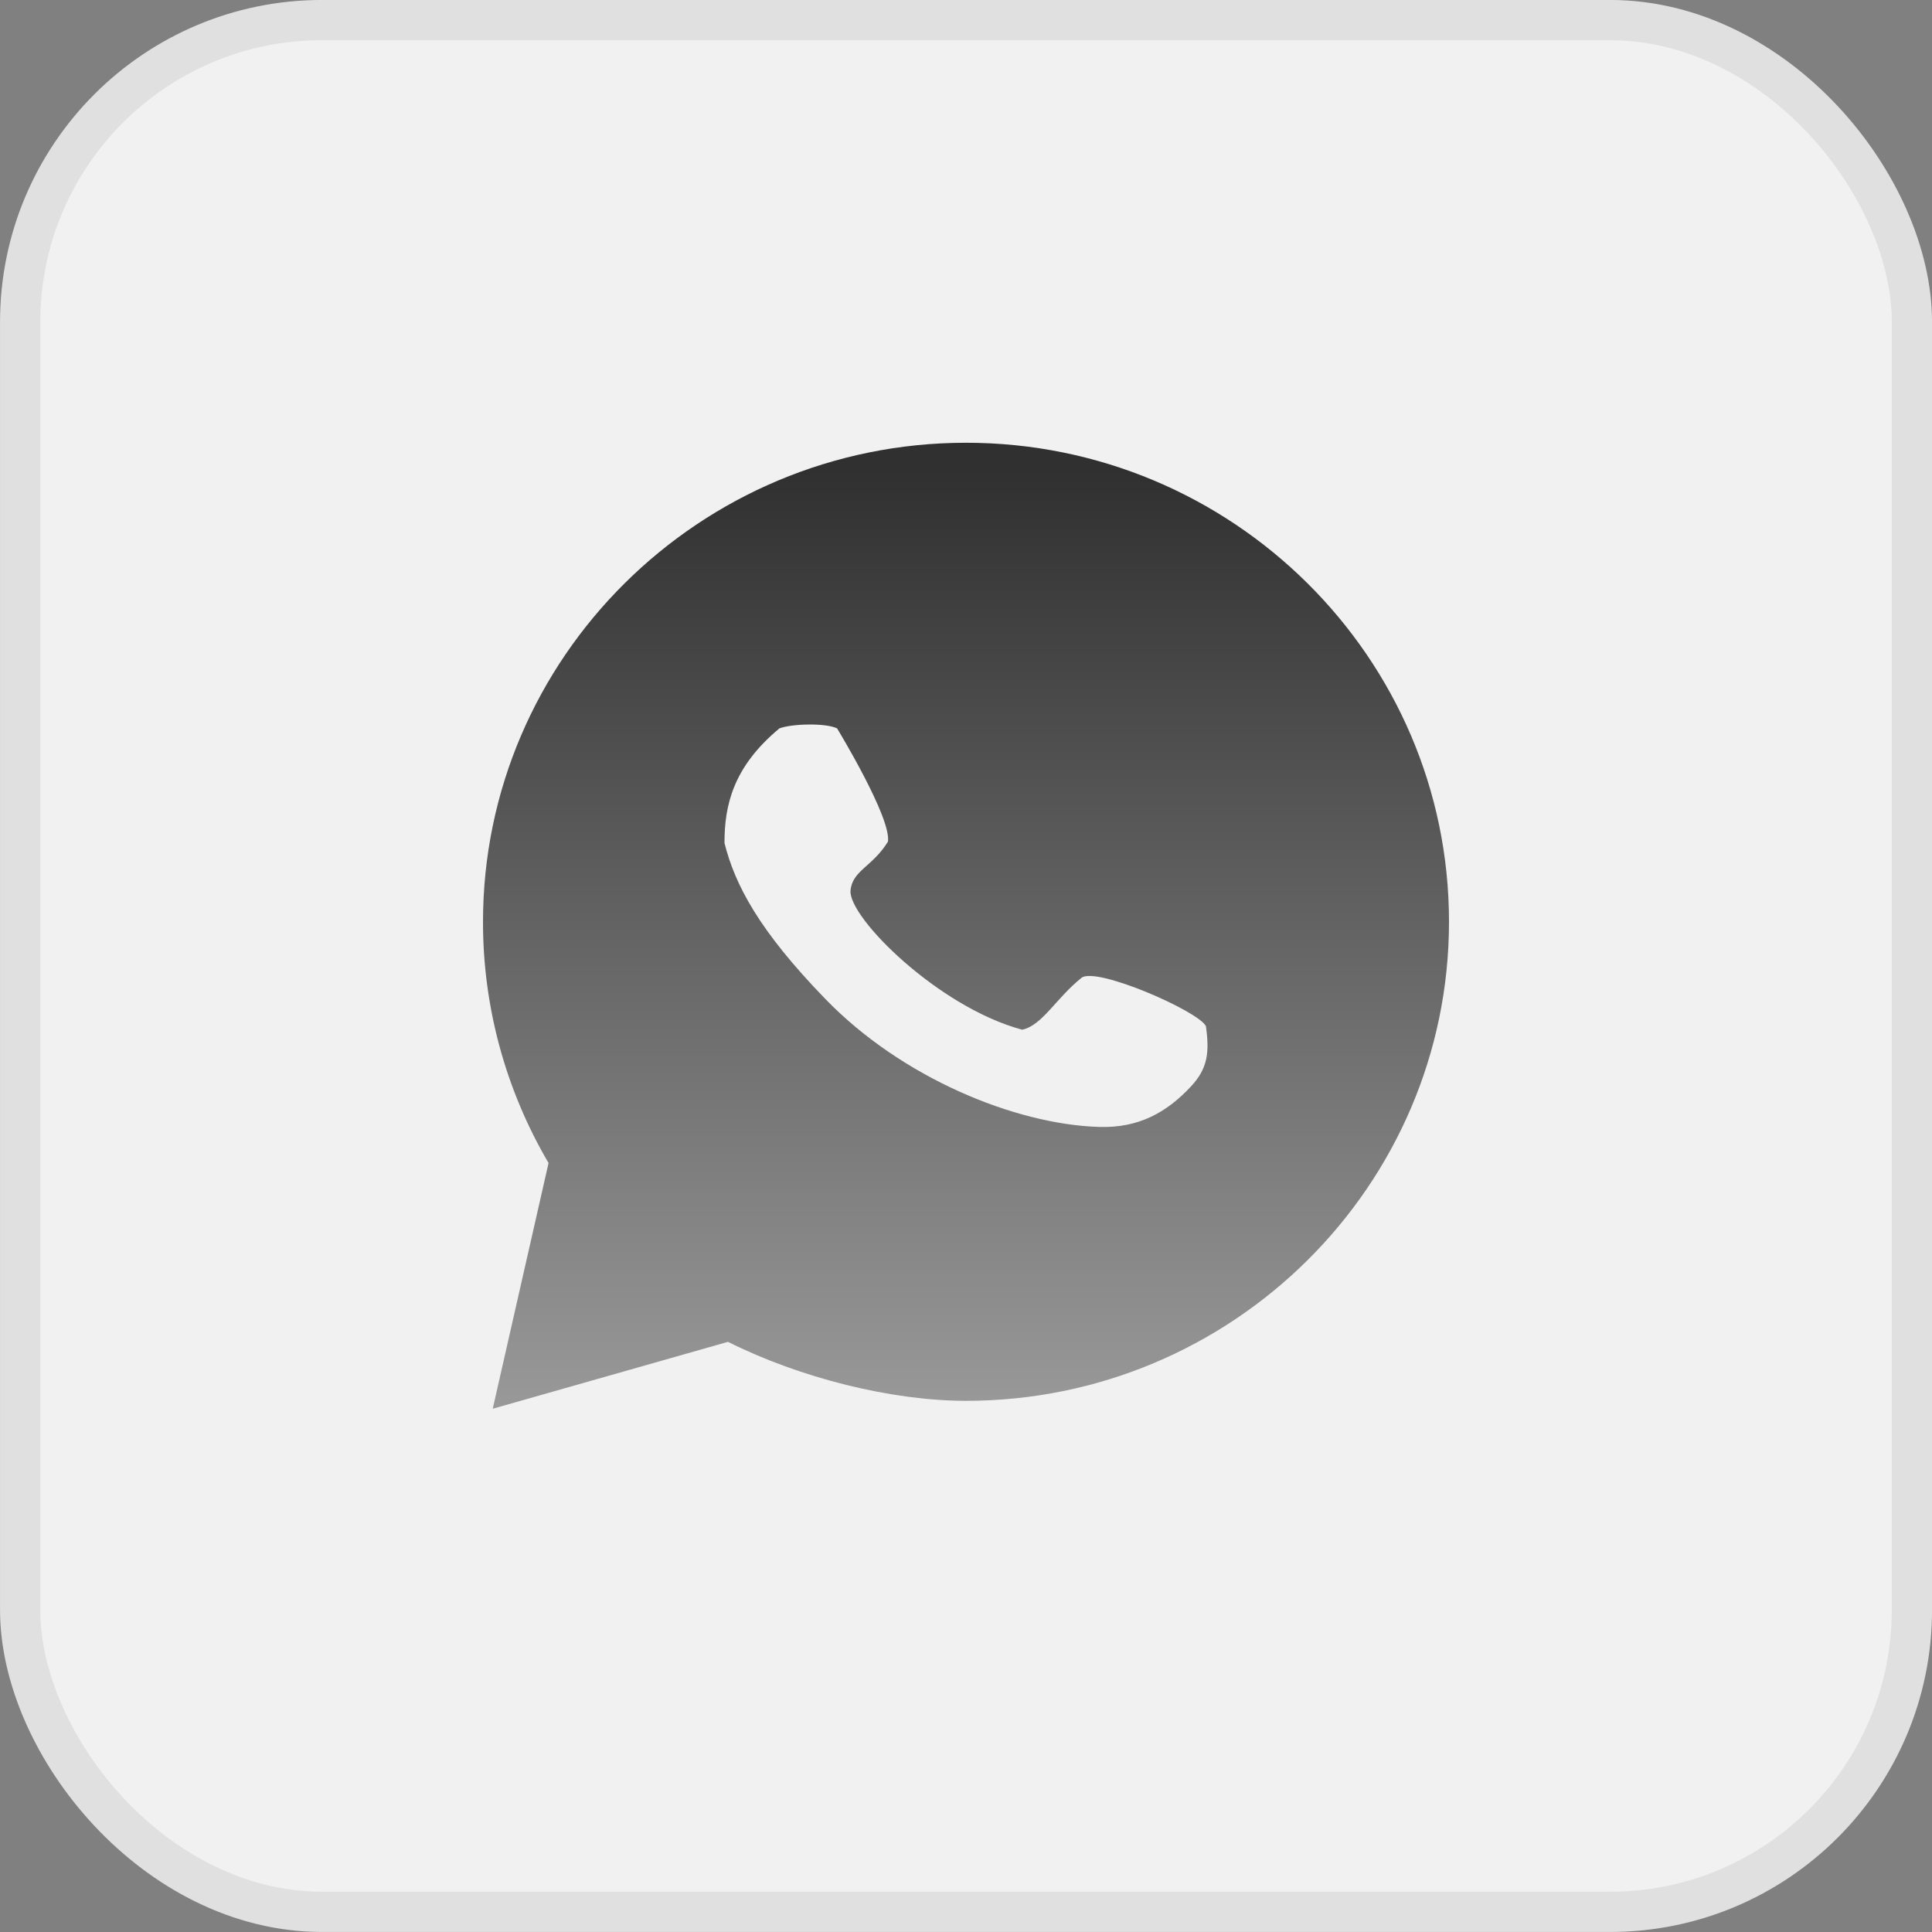
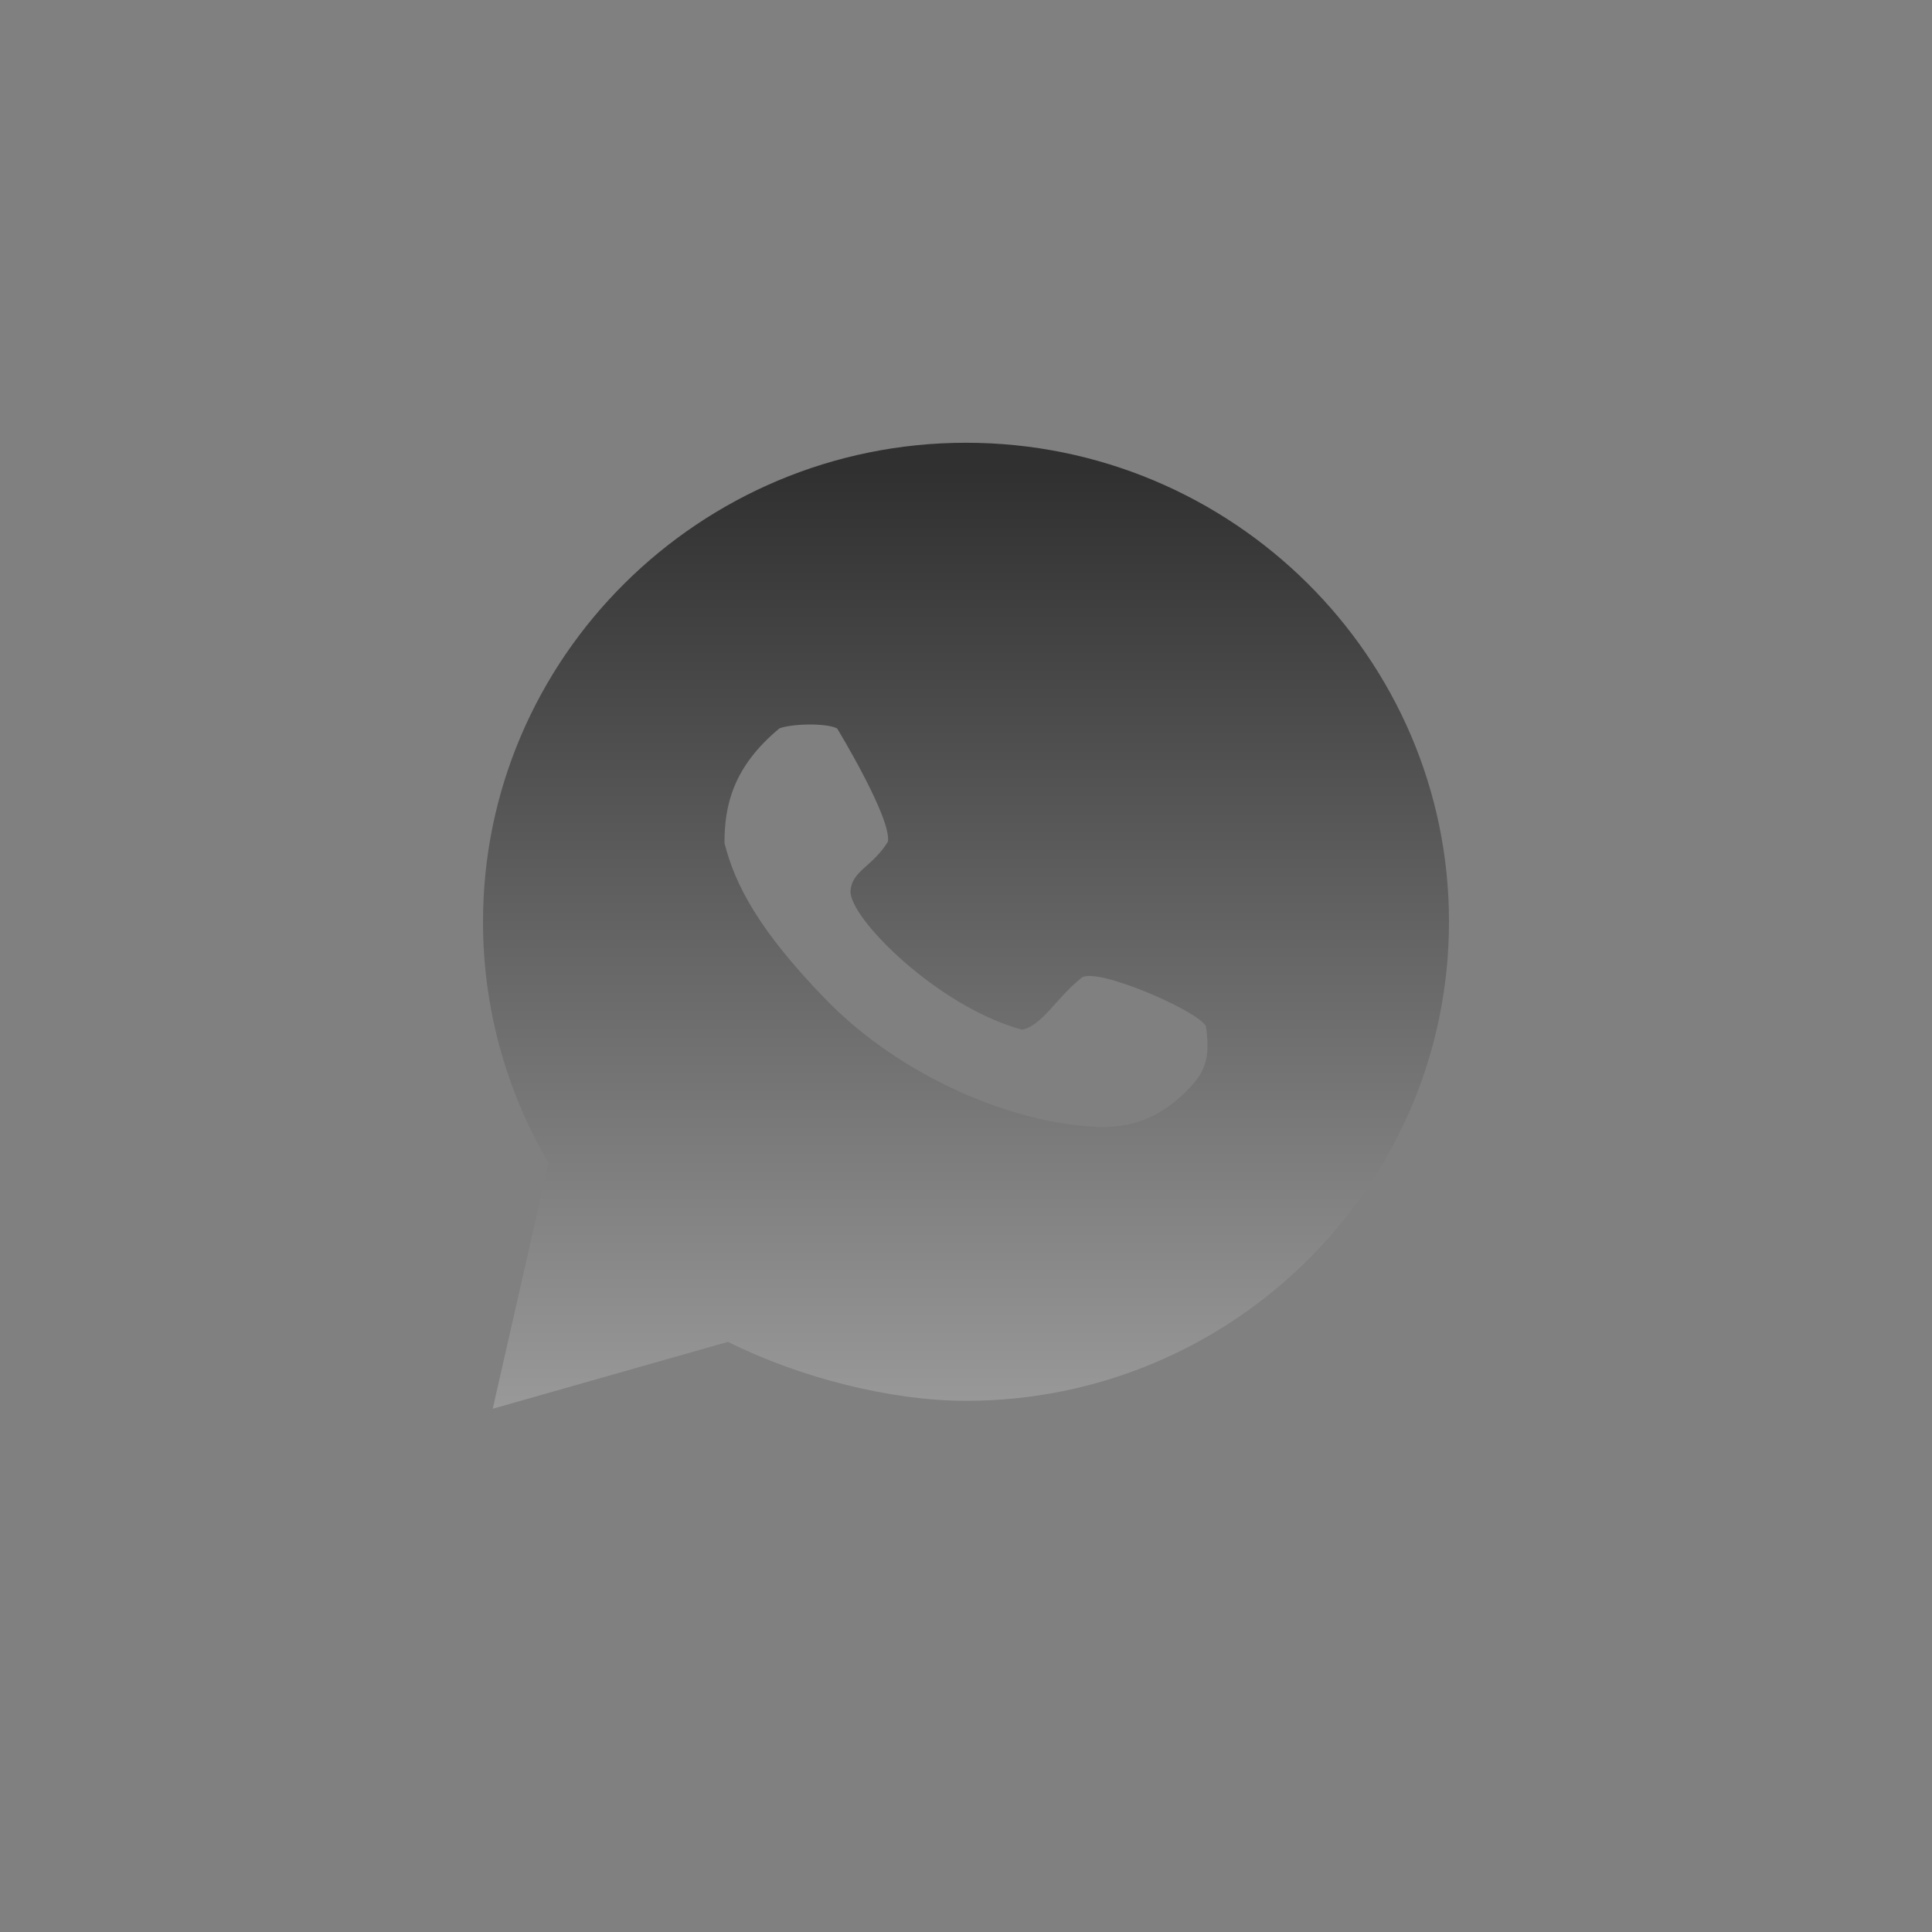
<svg xmlns="http://www.w3.org/2000/svg" width="30" height="30" viewBox="0 0 30 30" fill="none">
  <rect x="0" y="0" width="30" height="30" fill="#808080" stroke="none" />
-   <rect x="0.313" y="0.312" width="29.375" height="29.375" rx="4.688" fill="#F1F1F1" stroke="#E0E0E0" stroke-width="0.625" />
  <path fill-rule="evenodd" clip-rule="evenodd" d="M15 6.875C19.136 6.875 22.5 10.211 22.5 14.313C22.5 18.415 19.135 21.752 14.999 21.752C13.843 21.752 12.424 21.397 11.304 20.836L7.651 21.875L8.518 18.059C7.85 16.923 7.499 15.63 7.5 14.315C7.5 10.215 10.865 6.875 15 6.875ZM12.998 11.31C12.812 11.222 12.292 11.239 12.103 11.31C11.377 11.913 11.249 12.515 11.25 13.092C11.412 13.735 11.78 14.445 12.818 15.514C13.999 16.733 15.757 17.459 17.067 17.499C17.675 17.518 18.113 17.28 18.498 16.865C18.75 16.592 18.784 16.346 18.725 15.934C18.613 15.702 17.017 15.004 16.793 15.184C16.399 15.5 16.181 15.926 15.872 15.989C14.567 15.639 13.169 14.241 13.207 13.827C13.236 13.515 13.547 13.461 13.788 13.069C13.844 12.7 13.002 11.316 12.998 11.31Z" fill="url(#paint0_linear_415_1334)" />
  <defs>
    <linearGradient id="paint0_linear_415_1334" x1="14.112" y1="7.3" x2="14.112" y2="21.875" gradientUnits="userSpaceOnUse">
      <stop stop-color="#303030" />
      <stop offset="1" stop-color="#999999" />
    </linearGradient>
  </defs>
</svg>